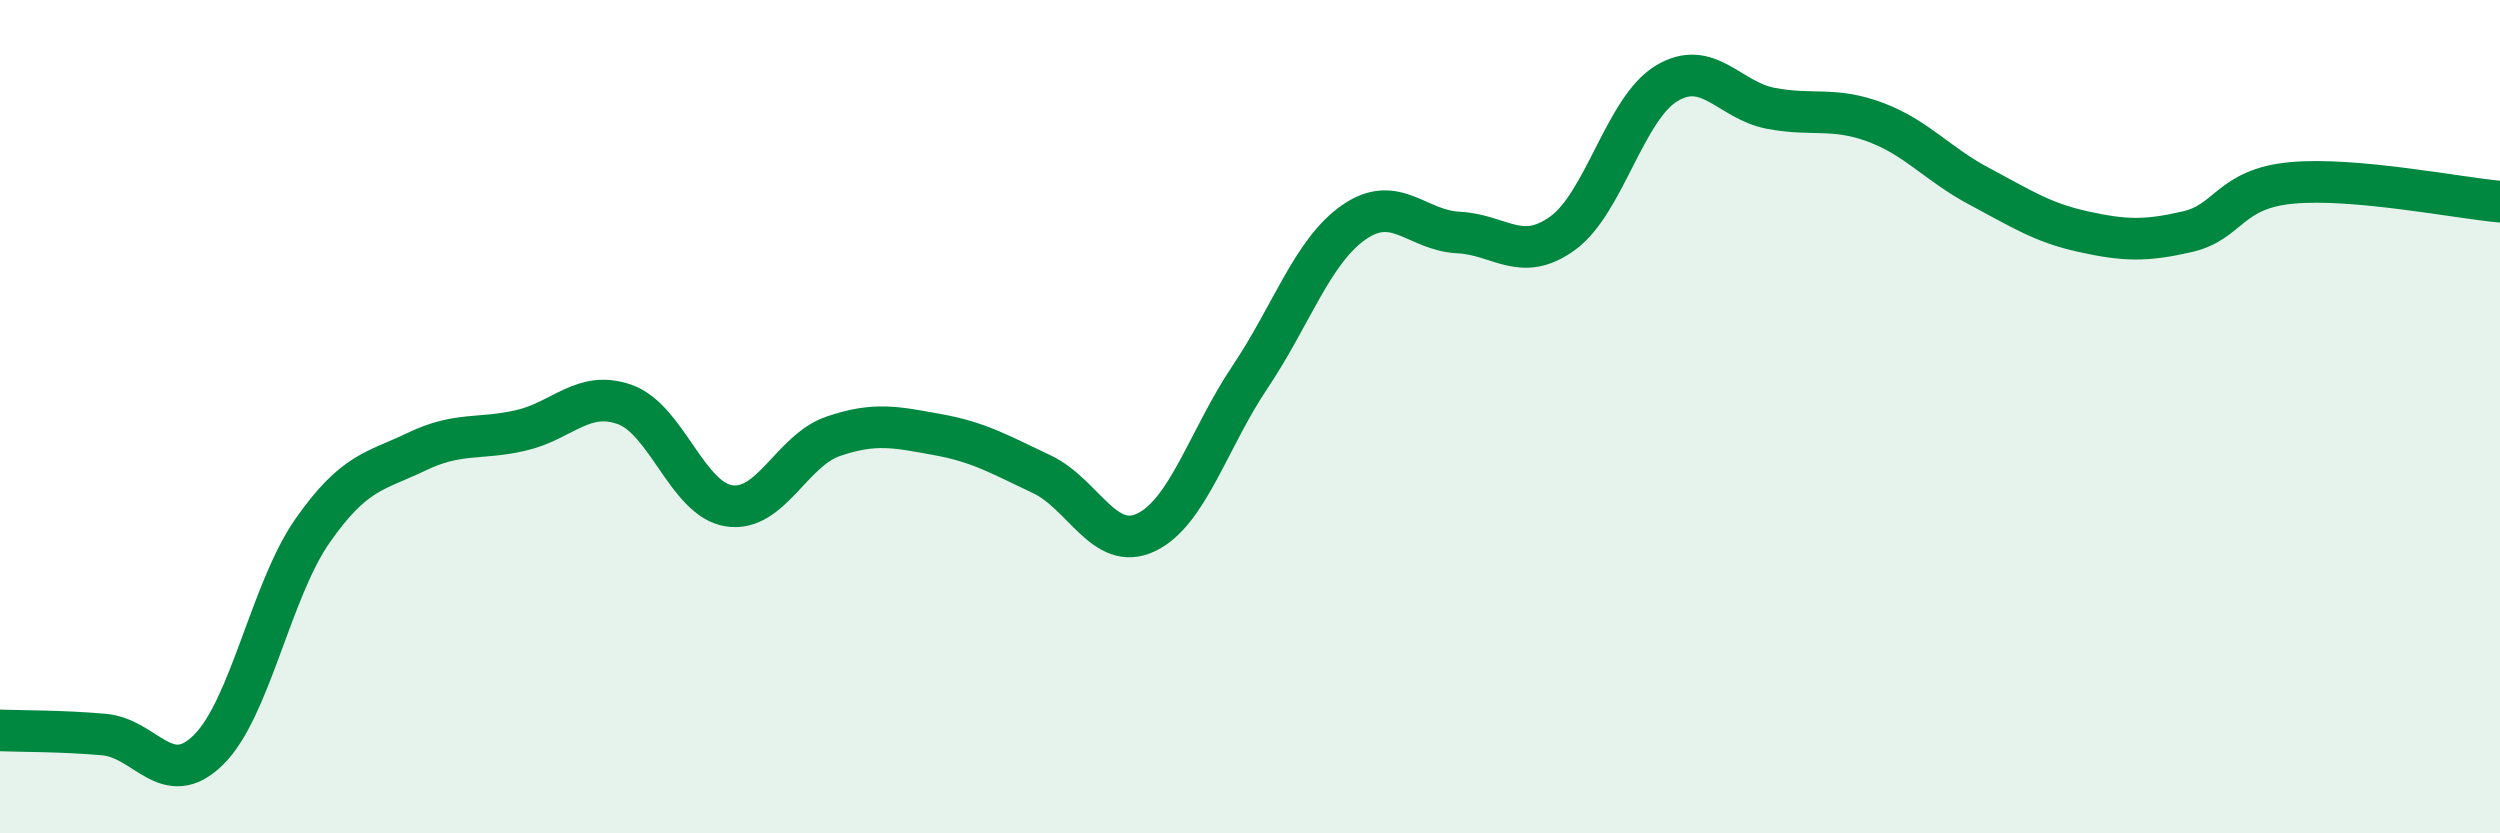
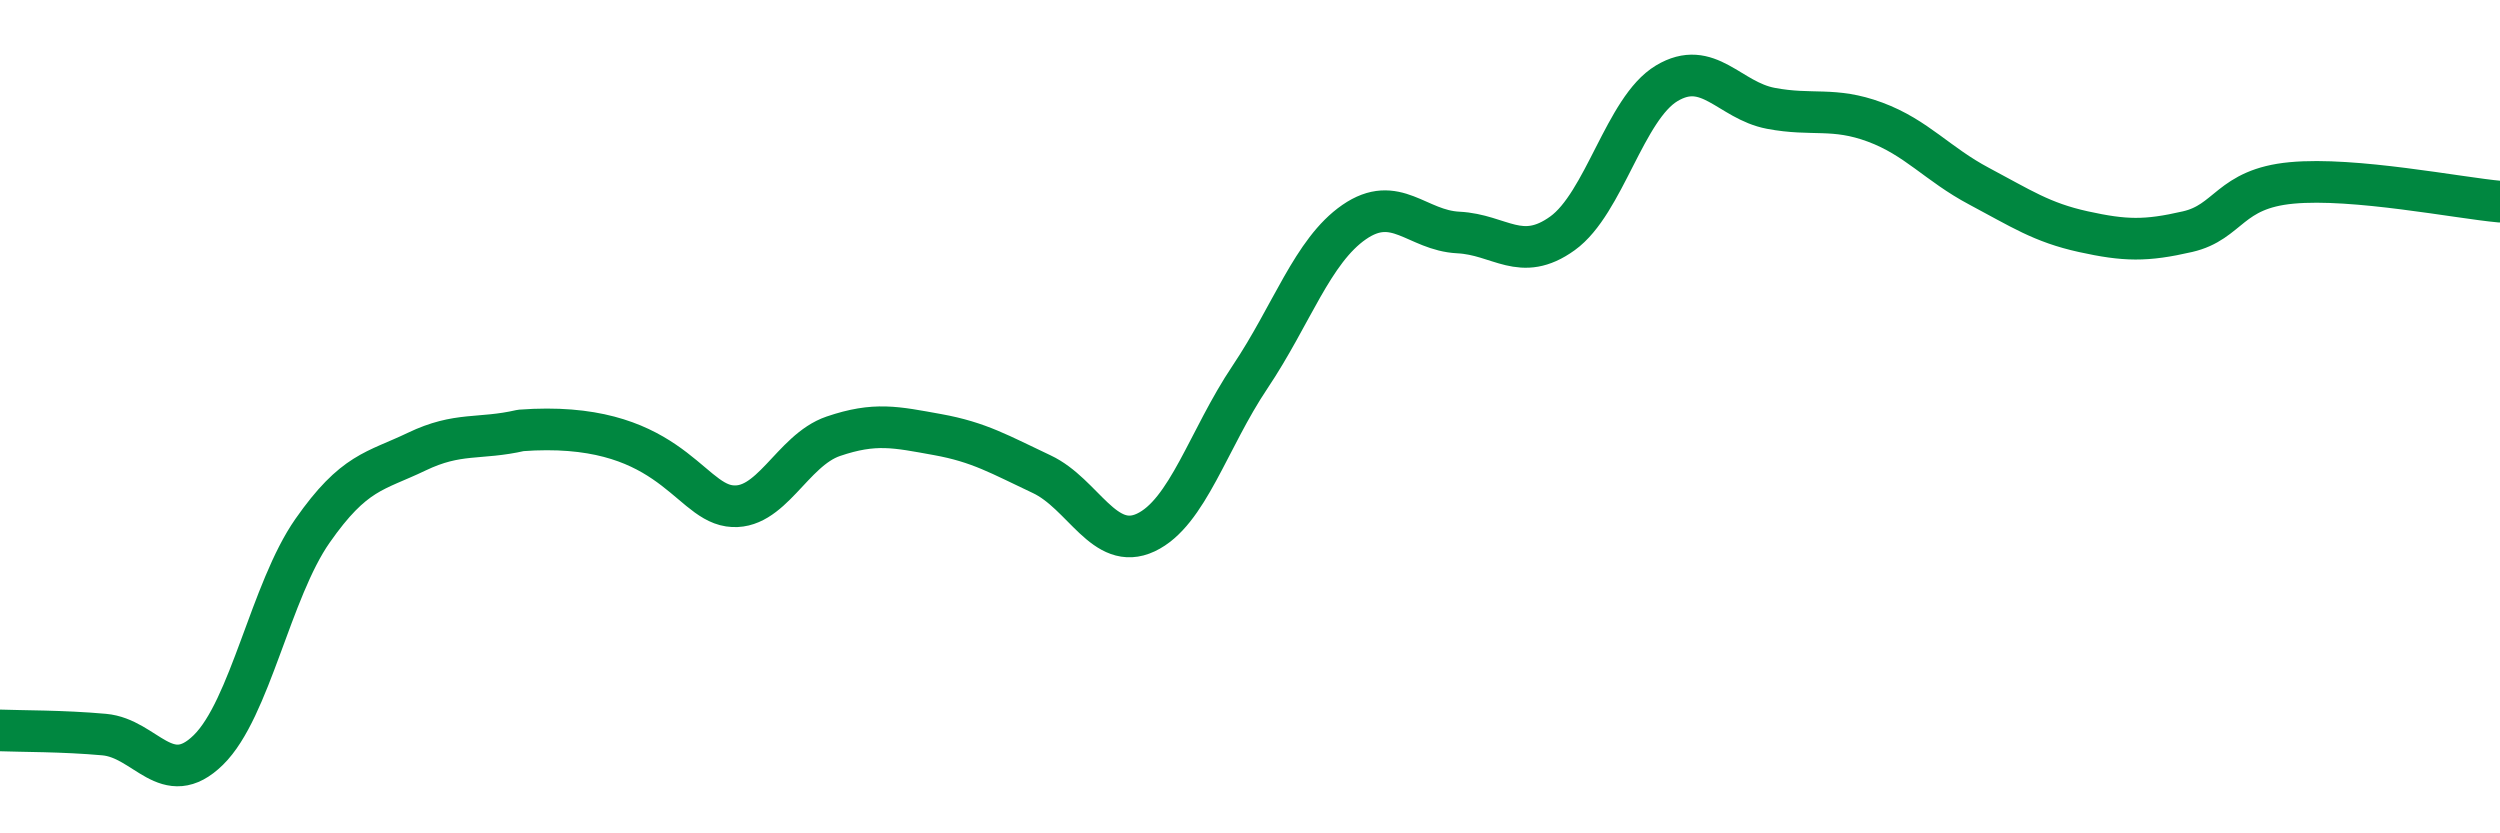
<svg xmlns="http://www.w3.org/2000/svg" width="60" height="20" viewBox="0 0 60 20">
-   <path d="M 0,17.53 C 0.5,17.55 1.5,17.54 2.5,17.63 C 3.5,17.72 4,18.98 5,18 C 6,17.02 6.5,14.17 7.5,12.74 C 8.5,11.31 9,11.32 10,10.84 C 11,10.36 11.5,10.56 12.5,10.33 C 13.5,10.1 14,9.35 15,9.71 C 16,10.07 16.5,11.99 17.5,12.14 C 18.5,12.29 19,10.81 20,10.47 C 21,10.13 21.5,10.25 22.5,10.43 C 23.5,10.61 24,10.91 25,11.38 C 26,11.85 26.5,13.25 27.5,12.78 C 28.5,12.31 29,10.54 30,9.05 C 31,7.56 31.5,6.02 32.5,5.33 C 33.5,4.64 34,5.53 35,5.58 C 36,5.63 36.5,6.32 37.5,5.6 C 38.5,4.88 39,2.6 40,2 C 41,1.4 41.5,2.41 42.5,2.6 C 43.5,2.79 44,2.56 45,2.93 C 46,3.3 46.5,3.94 47.5,4.47 C 48.5,5 49,5.34 50,5.56 C 51,5.78 51.5,5.79 52.5,5.56 C 53.5,5.33 53.5,4.53 55,4.39 C 56.5,4.25 59,4.75 60,4.84L60 20L0 20Z" fill="#008740" opacity="0.1" stroke-linecap="round" stroke-linejoin="round" />
-   <path d="M 0,17.53 C 0.5,17.55 1.5,17.54 2.5,17.63 C 3.5,17.72 4,18.98 5,18 C 6,17.02 6.5,14.17 7.5,12.74 C 8.5,11.31 9,11.32 10,10.84 C 11,10.36 11.5,10.56 12.5,10.33 C 13.5,10.1 14,9.35 15,9.71 C 16,10.07 16.5,11.99 17.5,12.14 C 18.5,12.29 19,10.81 20,10.47 C 21,10.13 21.5,10.25 22.5,10.43 C 23.5,10.61 24,10.91 25,11.38 C 26,11.85 26.5,13.25 27.5,12.78 C 28.5,12.31 29,10.54 30,9.05 C 31,7.56 31.5,6.02 32.5,5.33 C 33.5,4.64 34,5.53 35,5.58 C 36,5.63 36.5,6.32 37.5,5.6 C 38.5,4.88 39,2.6 40,2 C 41,1.4 41.5,2.41 42.5,2.6 C 43.5,2.79 44,2.56 45,2.93 C 46,3.3 46.5,3.94 47.5,4.47 C 48.5,5 49,5.34 50,5.56 C 51,5.78 51.5,5.79 52.5,5.56 C 53.5,5.33 53.5,4.53 55,4.39 C 56.5,4.25 59,4.75 60,4.84" stroke="#008740" stroke-width="1" fill="none" stroke-linecap="round" stroke-linejoin="round" />
+   <path d="M 0,17.53 C 0.5,17.55 1.5,17.54 2.5,17.63 C 3.5,17.72 4,18.98 5,18 C 6,17.02 6.5,14.17 7.5,12.74 C 8.5,11.31 9,11.32 10,10.84 C 11,10.36 11.5,10.56 12.5,10.33 C 16,10.07 16.5,11.99 17.5,12.14 C 18.5,12.29 19,10.81 20,10.47 C 21,10.13 21.5,10.25 22.5,10.43 C 23.5,10.61 24,10.91 25,11.38 C 26,11.85 26.5,13.25 27.5,12.78 C 28.5,12.31 29,10.54 30,9.05 C 31,7.56 31.5,6.02 32.5,5.33 C 33.5,4.64 34,5.53 35,5.58 C 36,5.63 36.5,6.32 37.5,5.6 C 38.5,4.88 39,2.6 40,2 C 41,1.4 41.5,2.41 42.5,2.6 C 43.5,2.79 44,2.56 45,2.93 C 46,3.3 46.5,3.94 47.5,4.47 C 48.5,5 49,5.34 50,5.56 C 51,5.78 51.5,5.79 52.5,5.56 C 53.5,5.33 53.5,4.53 55,4.39 C 56.5,4.25 59,4.75 60,4.84" stroke="#008740" stroke-width="1" fill="none" stroke-linecap="round" stroke-linejoin="round" />
</svg>